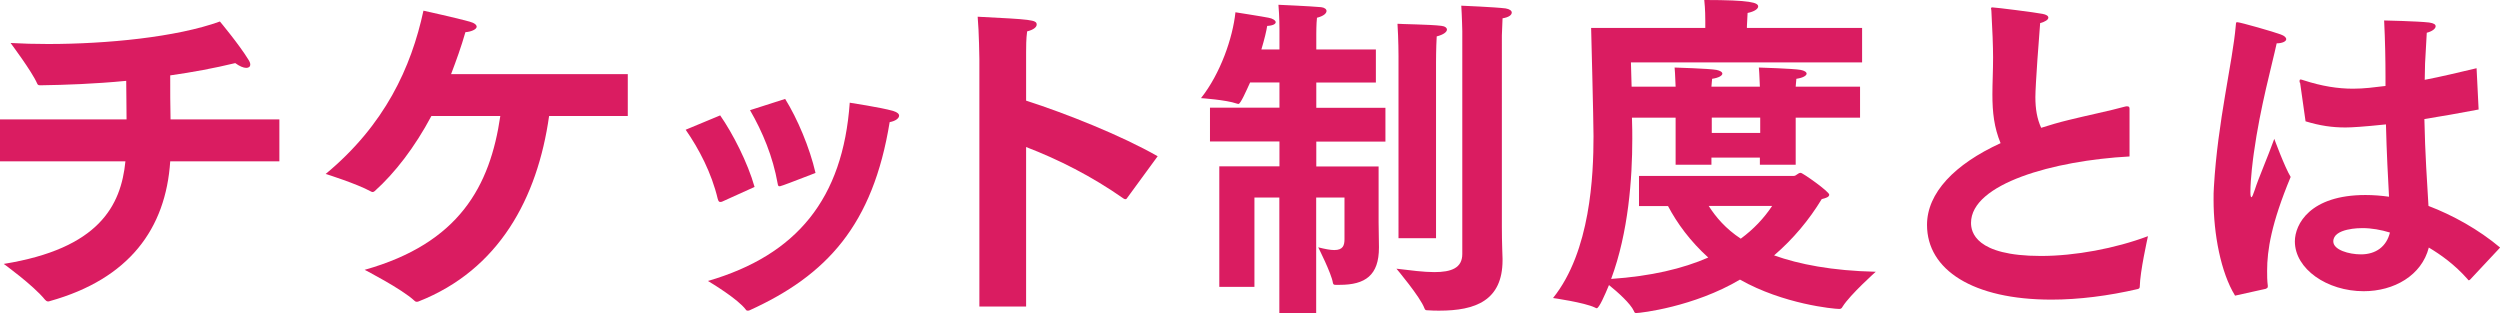
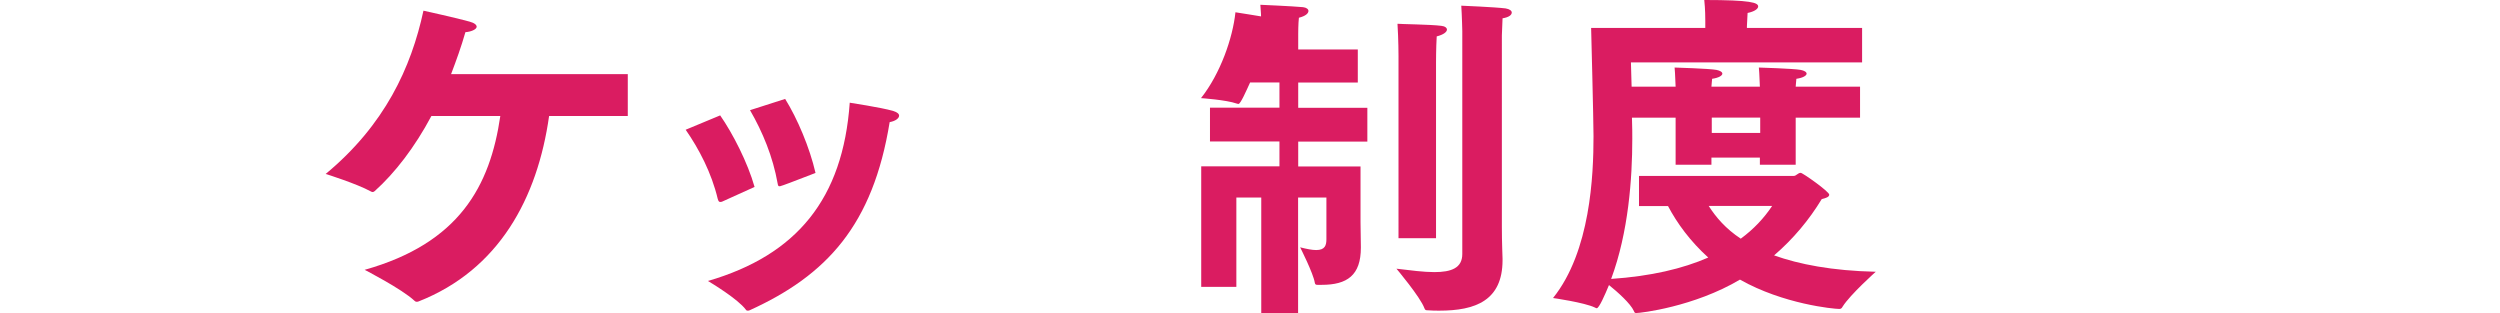
<svg xmlns="http://www.w3.org/2000/svg" viewBox="0 0 219.86 27.56">
  <defs>
    <style>.d{fill:#da1c61;}</style>
  </defs>
  <g id="a" />
  <g id="b">
    <g id="c">
      <g>
-         <path class="d" d="M0,10.5H11.13c0-1.17-.03-2.67-.03-3.36v-.03c-2.79,.27-5.4,.36-7.5,.39-.18,0-.27,0-.33-.15-.45-1.05-2.34-3.57-2.34-3.57,1.02,.06,2.16,.09,3.3,.09,5.16,0,11.3-.6,15.11-1.98,0,0,1.68,2.01,2.49,3.33,.12,.18,.18,.33,.18,.45,0,.21-.15,.3-.36,.3-.24,0-.6-.15-.96-.42-1.86,.45-3.8,.81-5.72,1.08,0,1.29,0,2.75,.03,3.87h9.57v3.69H14.97c-.39,5.91-3.6,10.34-10.59,12.29-.06,.03-.12,.03-.15,.03-.12,0-.18-.06-.27-.15-1.05-1.29-3.63-3.15-3.63-3.15,8.36-1.35,10.31-5.1,10.7-9.02H0v-3.69Z" />
        <path class="d" d="M55.21,6.51v3.69h-6.92c-1.02,7.23-4.41,13.53-11.48,16.31-.06,.03-.12,.03-.18,.03s-.12-.03-.18-.09c-1.11-1.04-4.38-2.72-4.38-2.72,8.31-2.34,11.03-7.35,11.93-13.53h-6.06c-1.47,2.76-3.21,5.01-4.98,6.6-.06,.06-.12,.09-.21,.09-.03,0-.09-.03-.15-.06-1.2-.66-3.93-1.53-3.96-1.53,5.21-4.32,7.52-9.36,8.6-14.36,0,0,3,.66,4.05,.96,.45,.12,.63,.3,.63,.45,0,.24-.51,.45-.99,.48-.36,1.26-.81,2.51-1.26,3.69h15.53Z" />
        <path class="d" d="M63.33,10.14c1.11,1.59,2.43,4.17,3.03,6.3l-2.85,1.29c-.06,.03-.12,.03-.18,.03-.09,0-.15-.06-.21-.27-.54-2.28-1.65-4.4-2.82-6.08l3.03-1.26Zm11.39-1.11s2.76,.42,3.81,.72c.39,.12,.54,.27,.54,.42,0,.24-.33,.48-.83,.57-1.47,9.05-5.52,13.46-12.32,16.55-.06,.03-.12,.03-.15,.03-.09,0-.15-.03-.18-.09-.69-.93-3.03-2.34-3.33-2.52,7.82-2.28,11.87-7.23,12.47-15.68Zm-5.67-.33c1.08,1.74,2.16,4.29,2.67,6.51q-2.94,1.14-3.03,1.14c-.06,.03-.09,.03-.15,.03-.09,0-.12-.06-.15-.24-.42-2.37-1.32-4.53-2.43-6.45l3.09-.99Z" />
-         <path class="d" d="M86.13,5.19s-.03-2.4-.15-3.72c4.71,.24,5.19,.27,5.19,.69,0,.21-.24,.45-.84,.6-.09,.63-.09,1.41-.09,1.83v4.26c3.54,1.14,8.36,3.06,11.57,4.89l-2.7,3.69c-.03,.06-.09,.09-.15,.09-.03,0-.09-.03-.15-.06-2.82-1.98-5.76-3.45-8.57-4.53v14.03h-4.11V5.19Z" />
-         <path class="d" d="M107.25,14.63h5.27v-2.19h-6.11v-2.97h6.11v-2.22h-2.58c-.33,.72-.84,1.89-1.02,1.89-.03,0-.06,0-.15-.03-.93-.33-3.15-.48-3.15-.48,1.71-2.16,2.79-5.28,3.03-7.55,0,0,2.49,.39,2.91,.48,.36,.06,.63,.24,.63,.39s-.21,.3-.75,.33c-.06,.42-.24,1.17-.51,2.07h1.59v-1.77s0-1.2-.09-2.16c0,0,2.79,.12,3.75,.21,.3,.03,.48,.18,.48,.33,0,.21-.24,.45-.84,.6-.06,.51-.06,1.41-.06,1.41v1.38h5.24v2.91h-5.24v2.22h6.08v2.97h-6.08v2.19h5.48v4.92c0,.27,.03,2.13,.03,2.13v.09c0,2.43-1.2,3.27-3.45,3.27h-.36c-.15,0-.21-.03-.24-.18-.12-.81-1.29-3.12-1.29-3.12,.6,.15,1.05,.24,1.41,.24,.78,0,.9-.42,.9-.96v-3.66h-2.49v10.2h-3.24v-10.2h-2.19v7.86h-3.09V14.63Zm21.35-11.88s-.03-1.38-.09-2.25c0,0,2.94,.12,3.9,.24,.36,.06,.54,.21,.54,.36,0,.21-.24,.42-.81,.51-.03,.6-.06,1.5-.06,1.5V19.94c0,1.47,.06,2.61,.06,2.82v.12c0,3.56-2.4,4.44-5.55,4.44-.3,0-.66,0-.99-.03-.18,0-.27,0-.33-.18-.36-.99-2.46-3.48-2.46-3.48,1.26,.15,2.4,.3,3.33,.3,1.5,0,2.46-.36,2.46-1.59V2.76Zm-5.61,2.19s0-1.47-.09-2.85c.18,.03,2.91,.06,3.84,.18,.33,.03,.51,.18,.51,.33,0,.21-.3,.45-.9,.6-.06,.99-.06,2.28-.06,2.28v15.47h-3.3V4.95Z" />
+         <path class="d" d="M107.25,14.63h5.27v-2.19h-6.11v-2.97h6.11v-2.22h-2.58c-.33,.72-.84,1.89-1.02,1.89-.03,0-.06,0-.15-.03-.93-.33-3.15-.48-3.15-.48,1.71-2.16,2.79-5.28,3.03-7.55,0,0,2.49,.39,2.91,.48,.36,.06,.63,.24,.63,.39s-.21,.3-.75,.33c-.06,.42-.24,1.17-.51,2.07v-1.77s0-1.2-.09-2.16c0,0,2.79,.12,3.75,.21,.3,.03,.48,.18,.48,.33,0,.21-.24,.45-.84,.6-.06,.51-.06,1.41-.06,1.41v1.38h5.24v2.91h-5.24v2.22h6.08v2.97h-6.08v2.19h5.48v4.92c0,.27,.03,2.13,.03,2.13v.09c0,2.43-1.2,3.27-3.45,3.27h-.36c-.15,0-.21-.03-.24-.18-.12-.81-1.29-3.12-1.29-3.12,.6,.15,1.05,.24,1.41,.24,.78,0,.9-.42,.9-.96v-3.66h-2.49v10.2h-3.24v-10.2h-2.19v7.86h-3.09V14.63Zm21.35-11.88s-.03-1.38-.09-2.25c0,0,2.94,.12,3.9,.24,.36,.06,.54,.21,.54,.36,0,.21-.24,.42-.81,.51-.03,.6-.06,1.5-.06,1.5V19.94c0,1.47,.06,2.61,.06,2.82v.12c0,3.56-2.4,4.44-5.55,4.44-.3,0-.66,0-.99-.03-.18,0-.27,0-.33-.18-.36-.99-2.46-3.48-2.46-3.48,1.26,.15,2.4,.3,3.33,.3,1.5,0,2.46-.36,2.46-1.59V2.76Zm-5.61,2.19s0-1.47-.09-2.85c.18,.03,2.91,.06,3.84,.18,.33,.03,.51,.18,.51,.33,0,.21-.3,.45-.9,.6-.06,.99-.06,2.28-.06,2.28v15.47h-3.3V4.95Z" />
        <path class="d" d="M144.18,15.47h13.58c.21,0,.36-.27,.6-.27,.18,0,2.51,1.65,2.51,1.92,0,.21-.3,.3-.66,.39-1.11,1.83-2.51,3.51-4.19,4.95,2.19,.78,5.06,1.35,8.94,1.44,0,0-2.25,2.01-2.91,3.06-.09,.18-.18,.21-.3,.21-.48,0-4.92-.42-8.73-2.58-4.05,2.4-8.75,2.94-9.12,2.94-.12,0-.15-.03-.21-.18-.3-.66-1.44-1.68-2.19-2.28-.36,.87-.87,2.04-1.08,2.04-.03,0-.09-.03-.15-.06-.93-.45-3.69-.84-3.69-.84,3.3-4.11,3.56-10.82,3.56-14.24,0-1.38-.21-9.51-.21-9.51h10.04v-.63c0-.18,0-1.02-.09-1.83,4.14,0,4.74,.24,4.74,.57,0,.21-.33,.45-.93,.57-.03,.51-.06,1.05-.06,1.17v.15h10.13v3.03h-20.33l.06,2.13h3.87c-.03-.42-.03-1.05-.09-1.68,0,0,3.06,.09,3.69,.21,.3,.06,.51,.18,.51,.33s-.27,.36-.9,.45c-.03,.21-.03,.45-.06,.69h4.26c-.03-.42-.03-1.05-.09-1.68,0,0,3.06,.09,3.69,.21,.3,.06,.51,.18,.51,.33s-.27,.36-.9,.45c-.03,.21-.03,.45-.06,.69h5.66v2.73h-5.66v4.14h-3.15v-.63h-4.26v.63h-3.15v-4.14h-3.84c.03,.81,.03,1.5,.03,1.86,0,3.45-.33,8.21-1.86,12.32,3.51-.24,6.29-.9,8.54-1.88-1.59-1.44-2.73-3-3.54-4.53h-2.55v-2.64Zm6.09,2.64c.63,.99,1.5,2.01,2.82,2.88,1.14-.84,2.04-1.8,2.76-2.88h-5.58Zm4.53-6.42v-1.35h-4.26v1.35h4.26Z" />
-         <path class="d" d="M187.28,13.76c-6.68,.36-13.94,2.4-13.94,5.84,0,.78,.36,2.91,6.15,2.91,3,0,6.53-.66,9.41-1.74-.06,.3-.69,3.09-.72,4.44,0,.12-.06,.18-.18,.21-2.58,.6-5.19,.93-7.59,.93-6.89,0-10.94-2.61-10.94-6.57,0-2.82,2.43-5.34,6.47-7.19-.57-1.38-.72-2.7-.72-4.29,0-.99,.06-2.07,.06-3.24,0-.96-.06-2.49-.15-4.11,0-.09-.03-.15-.03-.21s.03-.09,.12-.09c.27,0,3.84,.45,4.41,.57,.33,.06,.51,.18,.51,.33,0,.18-.27,.36-.72,.48-.09,1.05-.42,5.46-.42,6.51s.15,1.92,.51,2.7c.75-.24,1.56-.48,2.43-.69,1.44-.36,3.75-.84,4.92-1.17,.09-.03,.15-.03,.21-.03,.15,0,.21,.06,.21,.21v4.2Z" />
-         <path class="d" d="M196.56,26c-1.26-2.04-1.89-5.45-1.89-8.42,0-.39,0-.78,.03-1.14,.33-5.76,1.65-10.98,1.92-14.16,.03-.24,0-.33,.12-.33,.27,0,3.3,.87,3.84,1.08,.33,.12,.48,.27,.48,.42,0,.18-.33,.36-.84,.36-.39,1.83-1.44,5.55-2.01,9.66-.06,.42-.3,2.22-.3,3.42,0,.3,.03,.45,.09,.45s.15-.21,.3-.66c.3-.96,1.14-2.88,1.71-4.47,0,0,.9,2.46,1.44,3.35-1.71,4.11-2.07,6.45-2.07,8.25,0,.42,0,.87,.06,1.32v.06c0,.15-.09,.15-.18,.21l-2.7,.6Zm5.7-18.71c-.03-.09-.03-.15-.03-.18,0-.06,.03-.12,.09-.12,.06,0,.15,.03,.24,.06,1.65,.54,3.06,.75,4.38,.75,.96,0,1.86-.12,2.85-.24v-.87c0-1.35-.03-3.09-.12-4.89,0,0,2.91,.06,3.96,.18,.42,.06,.57,.18,.57,.33,0,.21-.3,.45-.78,.57-.06,.84-.12,2.43-.15,2.7,0,.48-.03,.96-.03,1.44,1.41-.27,2.91-.63,4.56-1.02l.18,3.63c-1.71,.33-3.3,.6-4.77,.84,.06,3.03,.24,5.61,.36,7.64,2.13,.81,4.41,2.07,6.3,3.66l-2.61,2.79c-.06,.06-.09,.09-.15,.09-.03,0-.06-.03-.09-.09-1.17-1.32-2.37-2.16-3.42-2.79-.63,2.46-3.06,3.84-5.73,3.84-3.21,0-6.05-1.95-6.05-4.38,0-1.5,1.32-4.08,6.21-4.08,.72,0,1.41,.06,2.07,.15-.09-1.62-.21-3.9-.27-6.36-2.01,.21-3.03,.27-3.56,.27-1.17,0-2.22-.15-3.51-.54l-.48-3.39Zm5.49,12.77c-.18,0-2.55,0-2.55,1.17,0,.75,1.38,1.14,2.43,1.14,1.32,0,2.25-.69,2.55-1.92-.78-.24-1.62-.39-2.43-.39Z" />
      </g>
    </g>
  </g>
</svg>